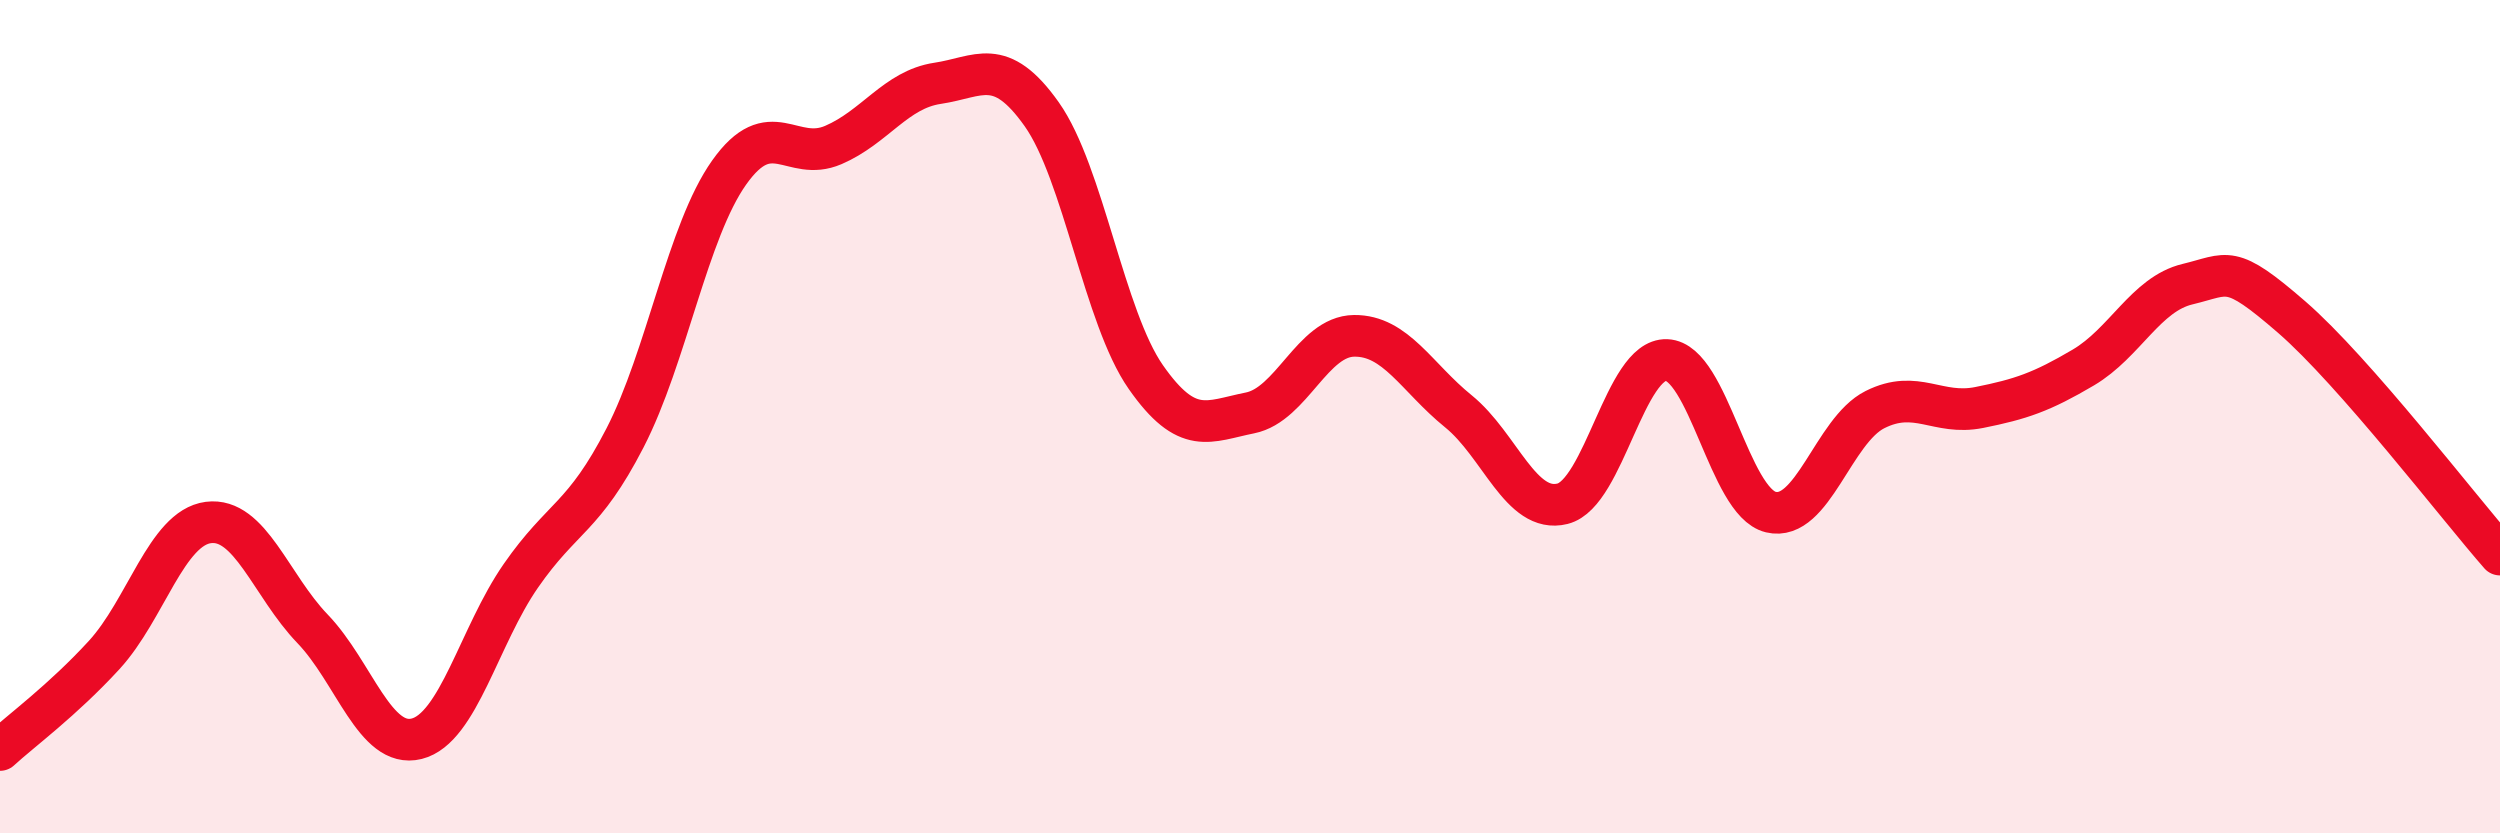
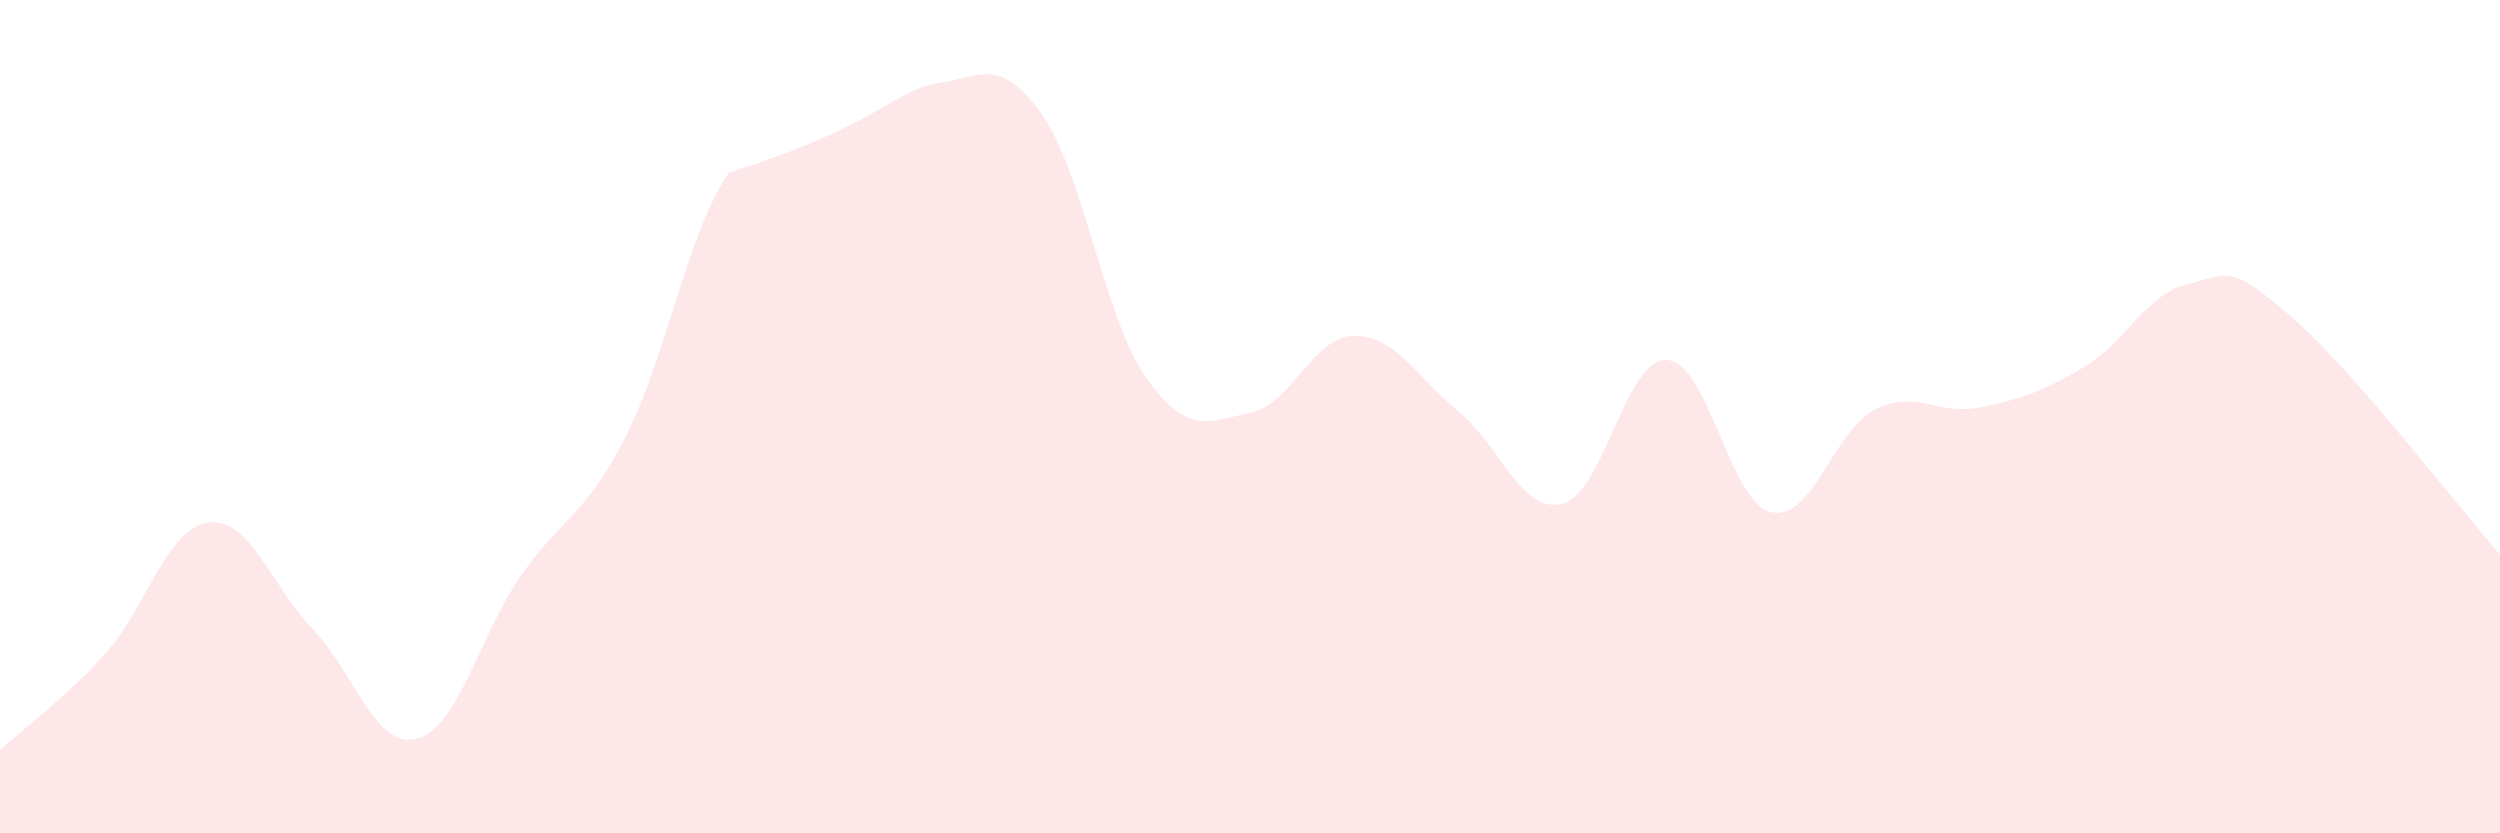
<svg xmlns="http://www.w3.org/2000/svg" width="60" height="20" viewBox="0 0 60 20">
-   <path d="M 0,18 C 0.5,17.54 1.5,16.81 2.5,15.72 C 3.5,14.63 4,12.67 5,12.54 C 6,12.41 6.5,14.05 7.5,15.09 C 8.5,16.13 9,17.98 10,17.73 C 11,17.48 11.5,15.26 12.5,13.82 C 13.5,12.38 14,12.45 15,10.51 C 16,8.57 16.5,5.55 17.5,4.14 C 18.5,2.73 19,3.91 20,3.48 C 21,3.05 21.5,2.15 22.5,2 C 23.5,1.85 24,1.33 25,2.74 C 26,4.15 26.5,7.62 27.5,9.05 C 28.5,10.48 29,10.11 30,9.91 C 31,9.71 31.5,8.07 32.5,8.06 C 33.5,8.05 34,9.06 35,9.87 C 36,10.68 36.5,12.34 37.5,12.09 C 38.5,11.84 39,8.6 40,8.64 C 41,8.68 41.5,12.05 42.5,12.29 C 43.5,12.53 44,10.33 45,9.83 C 46,9.33 46.5,9.98 47.5,9.78 C 48.5,9.58 49,9.41 50,8.82 C 51,8.23 51.5,7.06 52.5,6.82 C 53.5,6.58 53.5,6.31 55,7.61 C 56.5,8.91 59,12.17 60,13.31L60 20L0 20Z" fill="#EB0A25" opacity="0.1" stroke-linecap="round" stroke-linejoin="round" />
-   <path d="M 0,18 C 0.5,17.54 1.5,16.81 2.5,15.72 C 3.5,14.63 4,12.67 5,12.54 C 6,12.41 6.5,14.05 7.5,15.09 C 8.5,16.13 9,17.98 10,17.73 C 11,17.48 11.5,15.26 12.5,13.82 C 13.5,12.38 14,12.45 15,10.51 C 16,8.57 16.5,5.55 17.5,4.14 C 18.5,2.73 19,3.91 20,3.48 C 21,3.05 21.5,2.15 22.5,2 C 23.5,1.85 24,1.33 25,2.74 C 26,4.15 26.5,7.62 27.5,9.05 C 28.5,10.48 29,10.11 30,9.91 C 31,9.71 31.5,8.07 32.5,8.06 C 33.5,8.05 34,9.06 35,9.87 C 36,10.68 36.5,12.34 37.5,12.09 C 38.5,11.84 39,8.6 40,8.64 C 41,8.68 41.5,12.05 42.5,12.29 C 43.5,12.53 44,10.33 45,9.83 C 46,9.33 46.5,9.98 47.5,9.78 C 48.5,9.58 49,9.41 50,8.82 C 51,8.23 51.5,7.06 52.5,6.82 C 53.5,6.58 53.5,6.31 55,7.61 C 56.5,8.91 59,12.17 60,13.31" stroke="#EB0A25" stroke-width="1" fill="none" stroke-linecap="round" stroke-linejoin="round" />
+   <path d="M 0,18 C 0.5,17.54 1.5,16.81 2.5,15.72 C 3.5,14.63 4,12.67 5,12.54 C 6,12.41 6.5,14.05 7.5,15.09 C 8.5,16.13 9,17.98 10,17.73 C 11,17.48 11.5,15.26 12.5,13.82 C 13.5,12.38 14,12.45 15,10.51 C 16,8.57 16.5,5.55 17.5,4.14 C 21,3.05 21.5,2.15 22.5,2 C 23.5,1.85 24,1.33 25,2.74 C 26,4.15 26.5,7.62 27.5,9.05 C 28.5,10.48 29,10.11 30,9.91 C 31,9.71 31.5,8.07 32.5,8.06 C 33.5,8.05 34,9.06 35,9.87 C 36,10.68 36.5,12.34 37.5,12.09 C 38.5,11.84 39,8.6 40,8.64 C 41,8.68 41.5,12.05 42.5,12.29 C 43.5,12.53 44,10.33 45,9.83 C 46,9.33 46.5,9.98 47.5,9.78 C 48.5,9.58 49,9.41 50,8.82 C 51,8.23 51.5,7.06 52.5,6.82 C 53.5,6.58 53.5,6.31 55,7.61 C 56.5,8.91 59,12.17 60,13.31L60 20L0 20Z" fill="#EB0A25" opacity="0.1" stroke-linecap="round" stroke-linejoin="round" />
</svg>